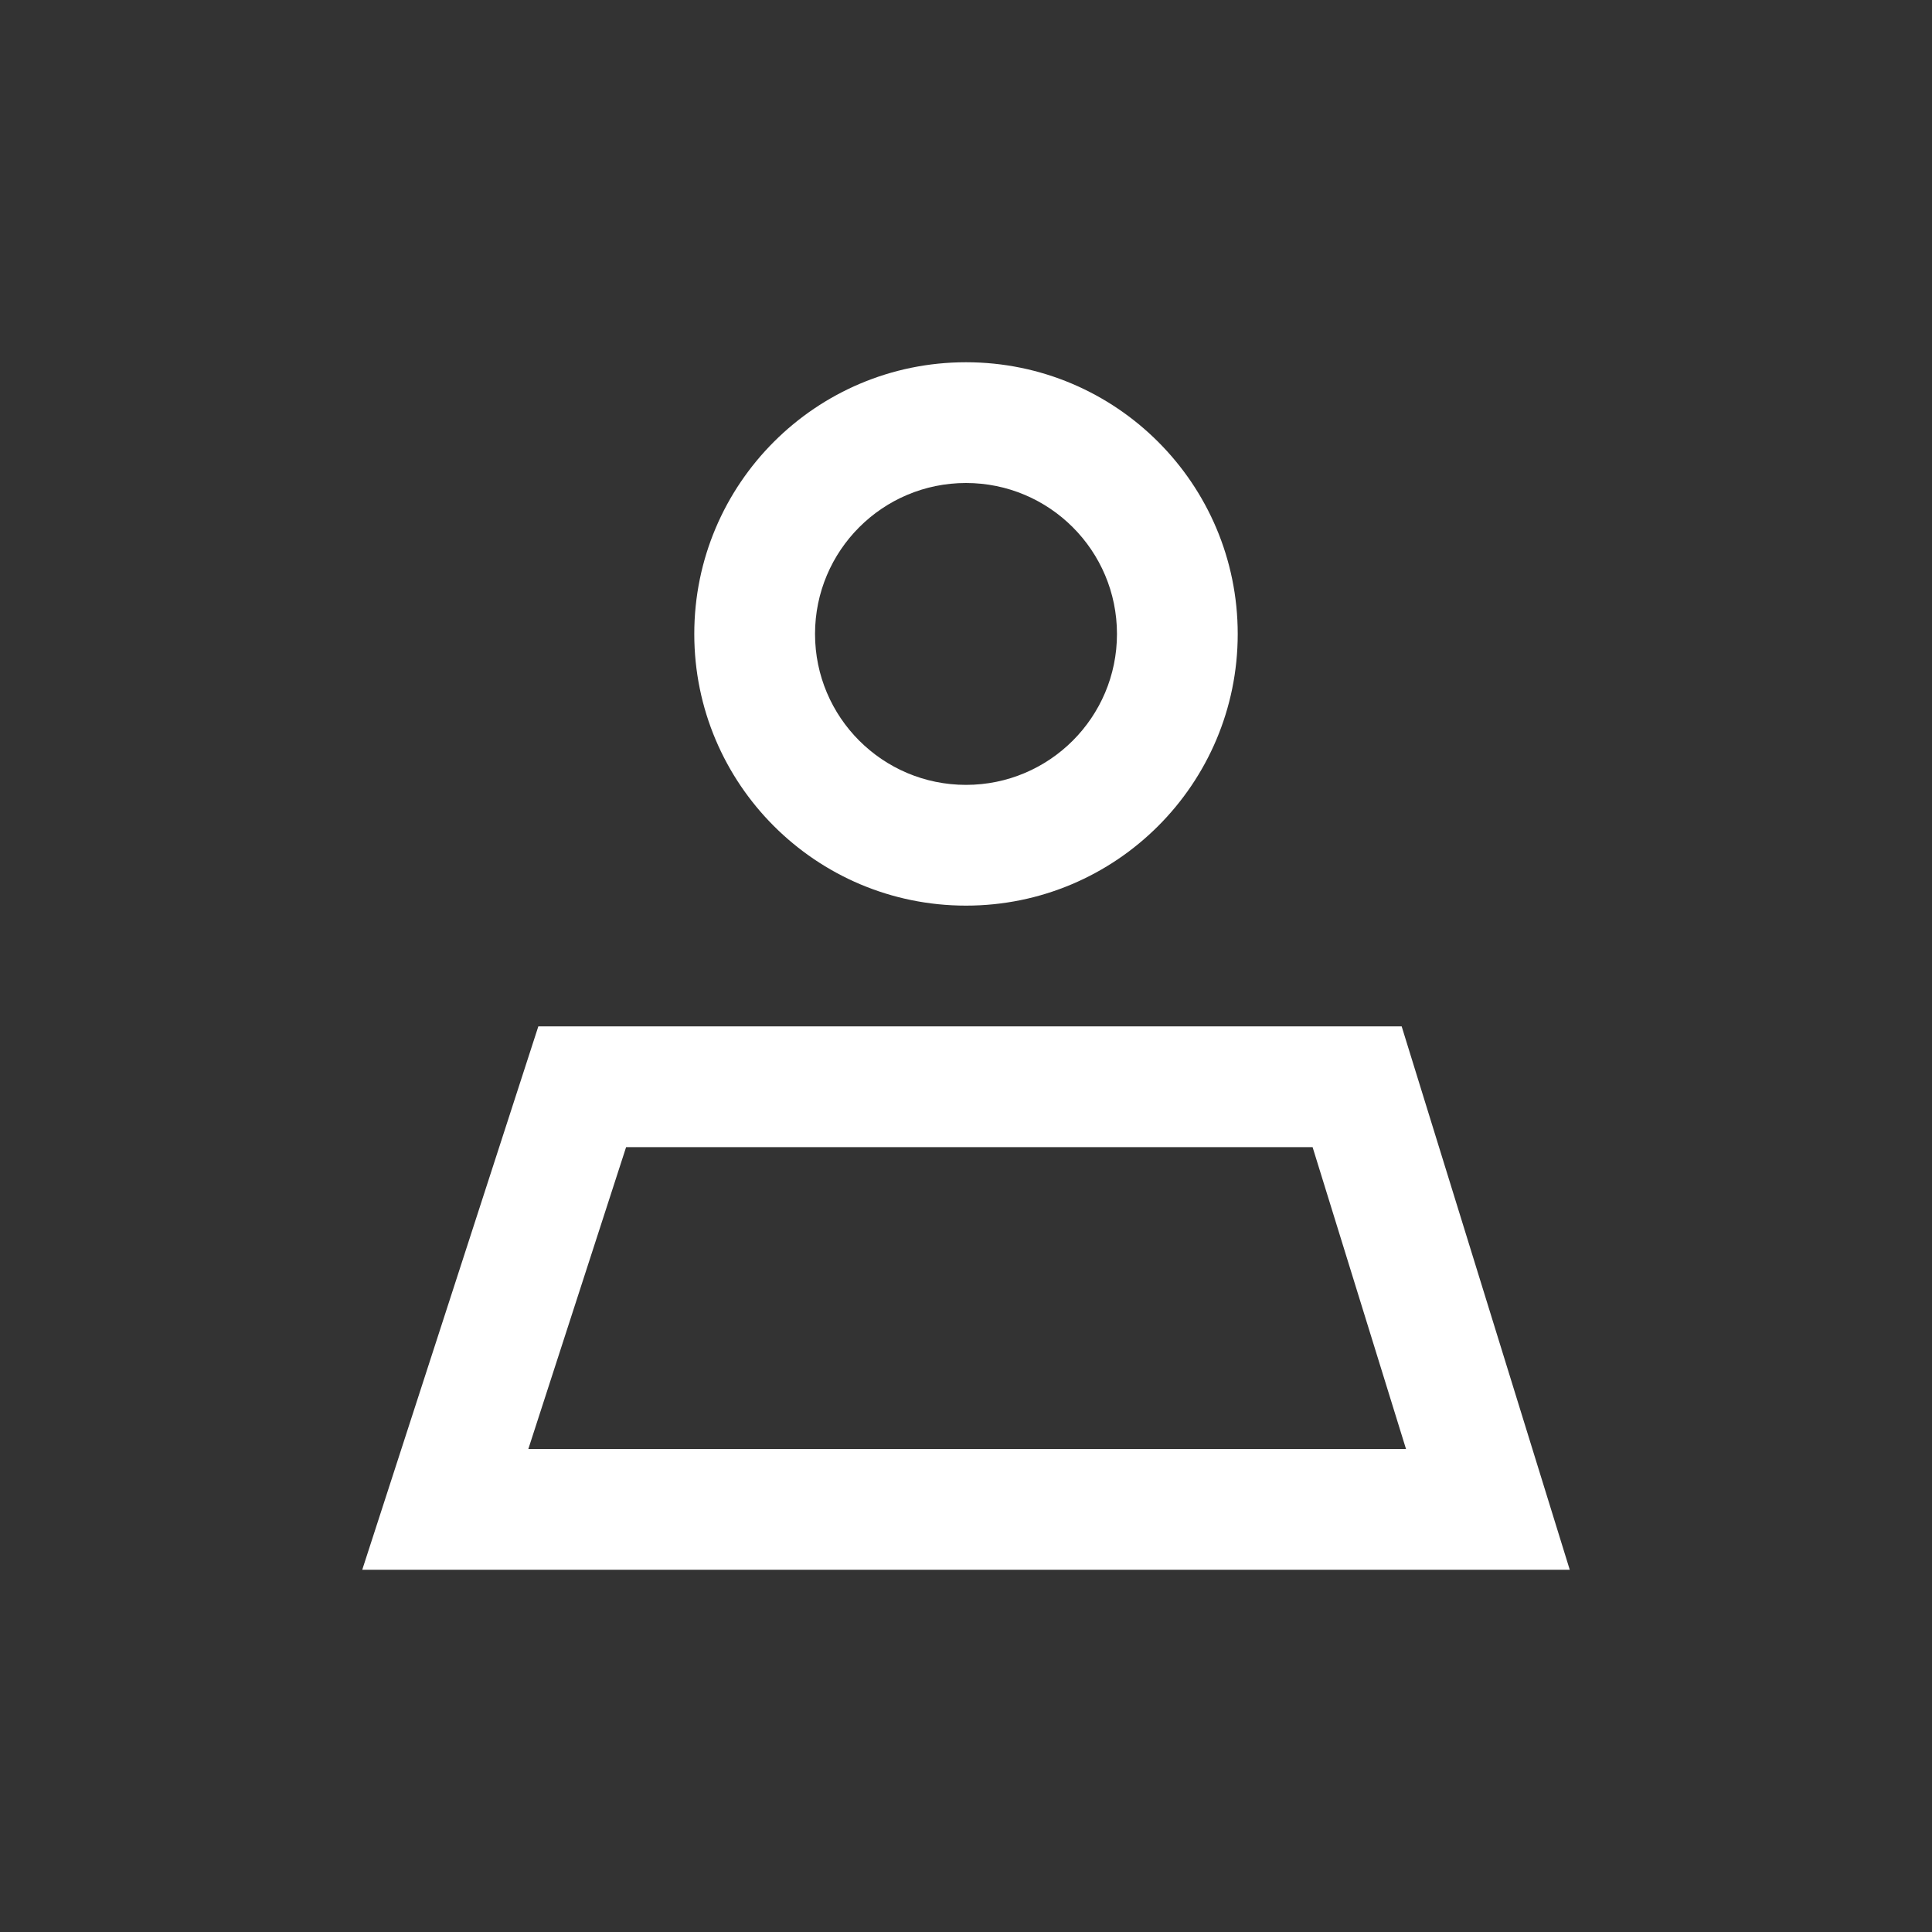
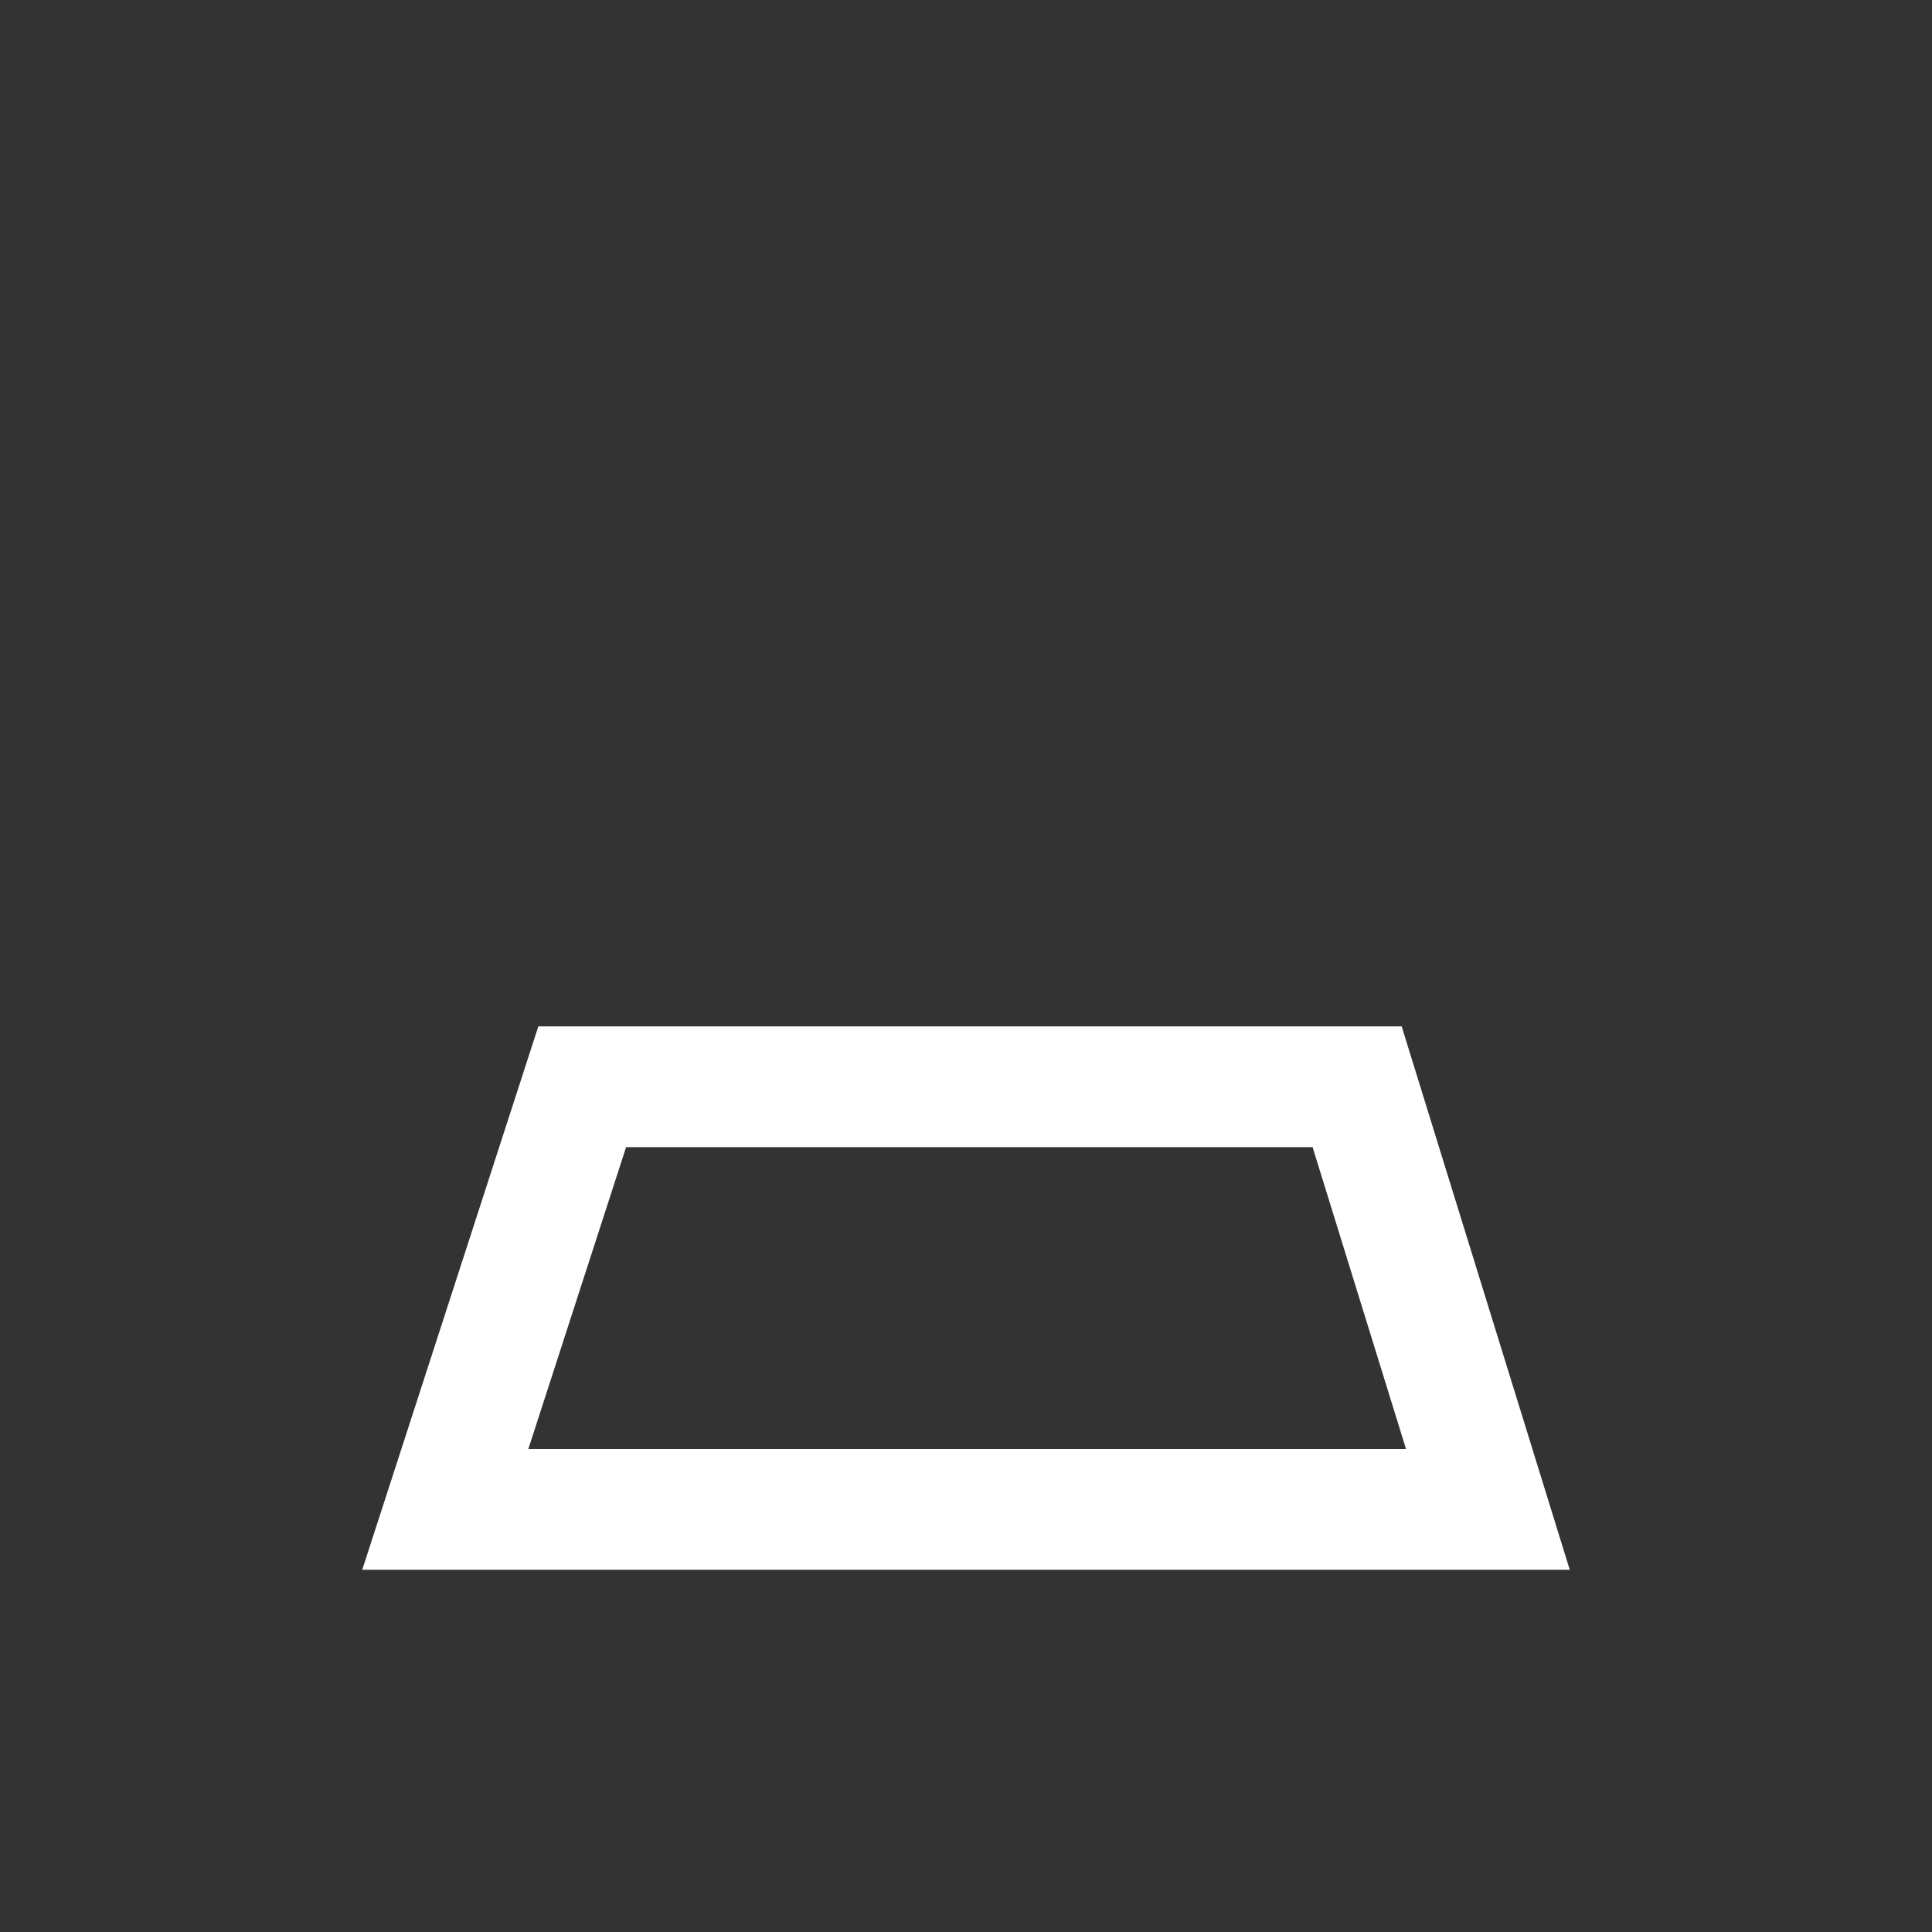
<svg xmlns="http://www.w3.org/2000/svg" width="28" height="28" viewBox="0 0 28 28" fill="none">
  <rect x="0" y="0" width="28" height="28" fill="#333333" stroke="none" />
-   <path fill-rule="evenodd" clip-rule="evenodd" d="M17.938 9.188C17.938 11.362 16.175 13.125 14 13.125C11.825 13.125 10.062 11.362 10.062 9.188C10.062 7.013 11.825 5.25 14 5.25C16.175 5.25 17.938 7.013 17.938 9.188ZM16.188 9.188C16.188 10.396 15.208 11.375 14 11.375C12.792 11.375 11.812 10.396 11.812 9.188C11.812 7.979 12.792 7 14 7C15.208 7 16.188 7.979 16.188 9.188Z" fill="white" />
  <path fill-rule="evenodd" clip-rule="evenodd" d="M20.314 14.875H7.802L5.25 22.75H22.75L20.314 14.875ZM20.377 21L19.023 16.625H9.074L7.657 21H20.377Z" fill="white" />
</svg>